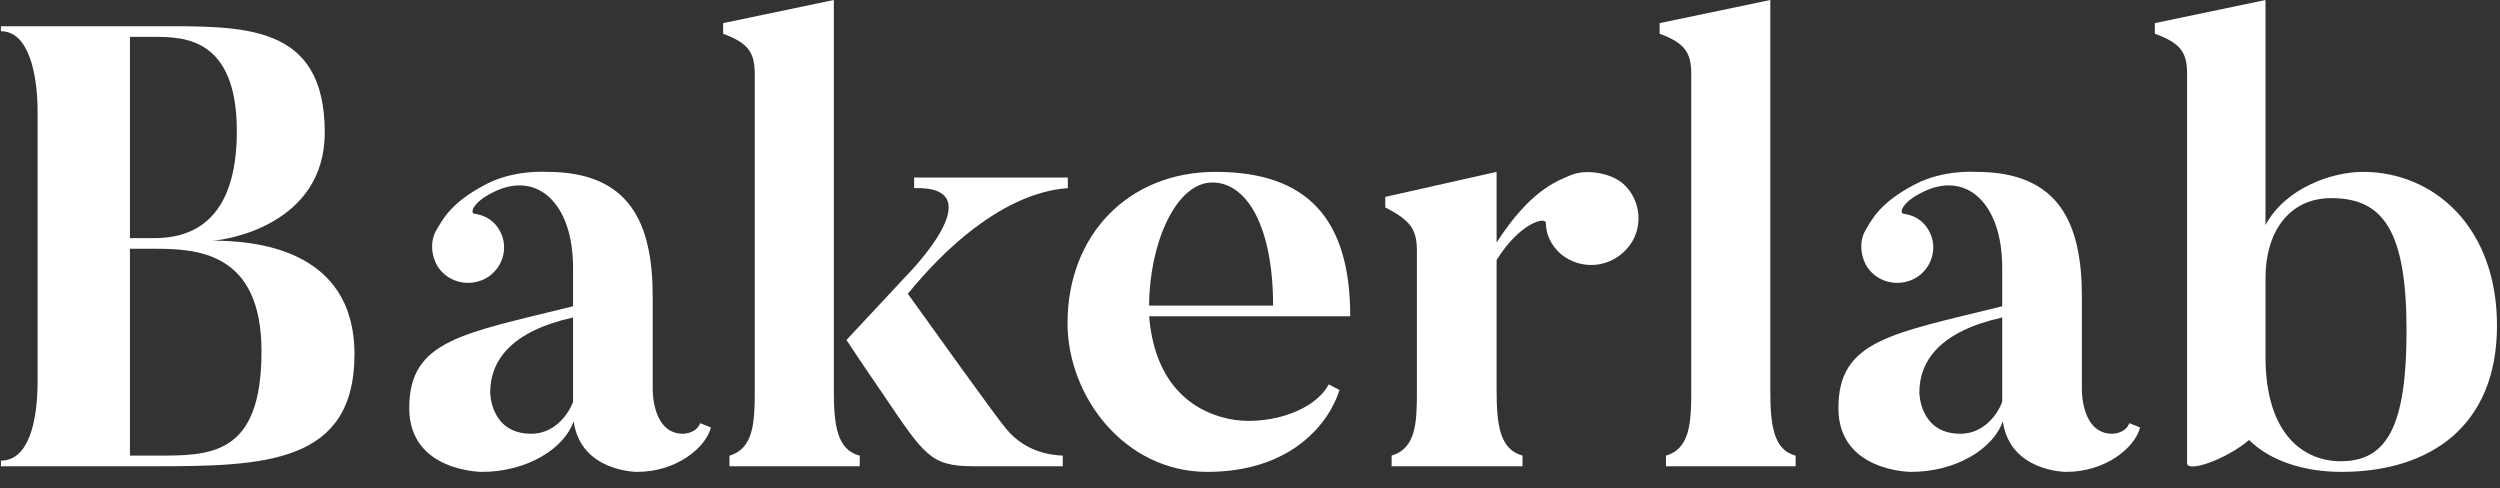
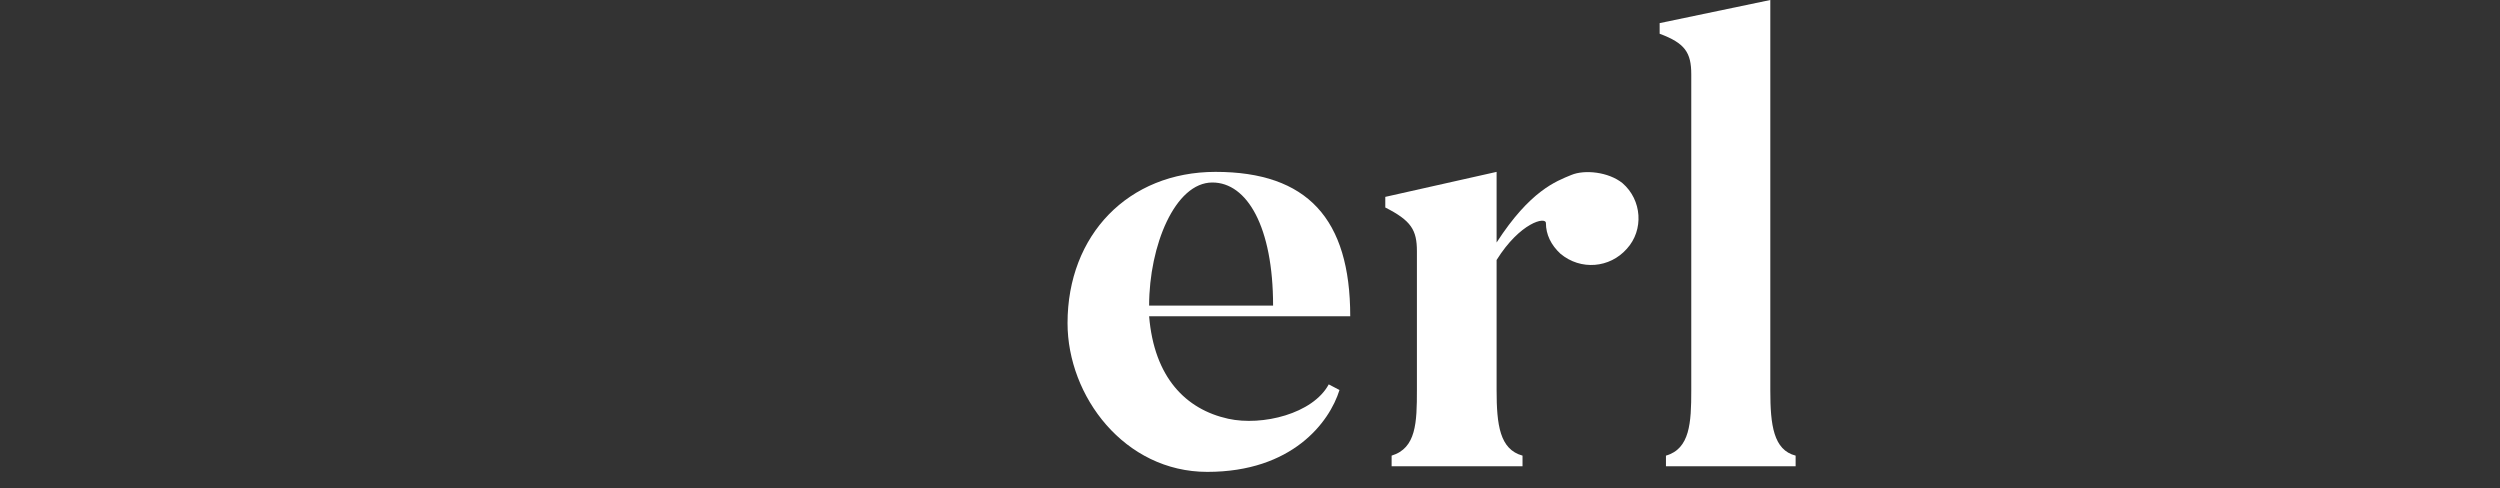
<svg xmlns="http://www.w3.org/2000/svg" width="128" height="25" viewBox="0 0 128 25" fill="none">
  <rect x="0" y="0" width="128" height="25" fill="#333333" stroke="none" />
-   <path d="M10.831 12.32C11.478 12.32 16.627 11.552 16.627 6.784C16.627 1.152 12.417 1.344 7.916 1.344H0.048V1.6C1.472 1.6 1.926 3.776 1.926 5.76V19.488C1.926 21.664 1.44 23.584 0.048 23.584V23.872H7.916C13.518 23.872 18.149 23.744 18.149 18.144C18.149 12.672 12.935 12.32 10.831 12.32ZM7.916 1.888C9.438 1.888 12.126 1.952 12.126 6.72C12.126 11.456 9.665 12.192 7.916 12.192H6.653V1.888H7.916ZM7.916 23.328H6.653V12.736H7.916C10.086 12.736 13.389 12.896 13.389 17.984C13.389 23.392 10.733 23.328 7.916 23.328Z" fill="#fff" />
-   <path d="M29.34 20.576C29.048 21.344 28.303 22.208 27.202 22.208C25.098 22.208 25.098 20.096 25.098 20.096C25.098 18.464 26.166 16.96 29.34 16.256C29.34 16.256 29.34 20.512 29.34 20.576ZM34.974 22.208C33.387 22.208 33.419 19.968 33.419 19.968V15.2C33.419 11.424 32.254 8.8 28.012 8.8C28.012 8.8 26.328 8.672 24.871 9.44C23.09 10.368 22.669 11.232 22.345 11.776C22.021 12.32 22.054 13.088 22.442 13.696C23.025 14.528 24.159 14.72 25 14.176C25.842 13.6 26.069 12.48 25.486 11.648C25.195 11.232 24.774 11.008 24.288 10.944C24.061 10.912 24.191 10.368 25.227 9.856C27.461 8.704 29.34 10.368 29.34 13.696V15.68C23.673 17.088 20.953 17.408 20.953 20.896C20.953 24.16 24.677 24.16 24.677 24.16C26.976 24.16 28.886 22.976 29.372 21.568C29.728 24.16 32.61 24.16 32.61 24.16C34.65 24.16 36.139 22.912 36.398 21.888L35.848 21.664C35.654 22.208 34.974 22.208 34.974 22.208Z" fill="#fff" />
-   <path d="M42.692 20V0L37.025 1.184V1.728C38.32 2.208 38.644 2.688 38.644 3.808V20C38.644 21.632 38.579 22.976 37.349 23.328V23.872H44.019V23.328C42.853 23.04 42.692 21.76 42.692 20ZM51.337 21.728C51.337 21.728 51.273 21.728 46.48 15.04C50.787 9.792 54.09 9.696 54.672 9.632V9.088H46.804V9.632C51.014 9.504 46.383 14.144 46.383 14.144L43.339 17.408C43.339 17.408 44.181 18.688 45.153 20.096C47.322 23.296 47.614 23.872 49.848 23.872H54.413V23.328C53.863 23.296 52.406 23.2 51.337 21.728Z" fill="#fff" />
  <path d="M58.835 15.648C58.835 12.576 60.163 9.344 62.073 9.344C63.854 9.344 65.182 11.616 65.182 15.648H58.835ZM62.235 8.8C57.767 8.8 54.658 12.032 54.658 16.544C54.658 20.288 57.572 24.16 61.814 24.16C66.153 24.16 68.064 21.632 68.582 19.968L68.031 19.68C67.222 21.184 64.631 21.824 62.883 21.44C60.713 20.96 59.094 19.328 58.835 16.192H69.132C69.132 11.2 66.93 8.8 62.235 8.8Z" fill="#fff" />
  <path d="M80.447 8.96C79.67 9.28 78.342 9.76 76.626 12.416V8.8L70.927 10.08V10.624C72.254 11.296 72.546 11.776 72.546 12.864V19.968C72.546 21.632 72.513 22.944 71.251 23.328V23.872H77.953V23.328C76.788 23.008 76.626 21.76 76.626 19.968V13.312C77.824 11.392 79.151 11.072 79.151 11.424C79.151 12 79.41 12.544 79.896 12.992C80.932 13.856 82.422 13.728 83.296 12.736C84.171 11.776 84.073 10.24 83.07 9.376C82.357 8.8 81.127 8.672 80.447 8.96Z" fill="#fff" />
  <path d="M90.64 20V0L84.974 1.184V1.728C86.269 2.208 86.593 2.688 86.593 3.808V20C86.593 21.632 86.528 22.976 85.297 23.328V23.872H91.936V23.328C90.802 23.04 90.64 21.76 90.64 20Z" fill="#fff" />
-   <path d="M102.513 20.576C102.221 21.344 101.477 22.208 100.376 22.208C98.271 22.208 98.271 20.096 98.271 20.096C98.271 18.464 99.34 16.96 102.513 16.256C102.513 16.256 102.513 20.512 102.513 20.576ZM108.147 22.208C106.56 22.208 106.593 19.968 106.593 19.968V15.2C106.593 11.424 105.427 8.8 101.185 8.8C101.185 8.8 99.501 8.672 98.044 9.44C96.263 10.368 95.842 11.232 95.519 11.776C95.195 12.32 95.227 13.088 95.616 13.696C96.198 14.528 97.332 14.72 98.174 14.176C99.016 13.6 99.242 12.48 98.659 11.648C98.368 11.232 97.947 11.008 97.461 10.944C97.235 10.912 97.364 10.368 98.4 9.856C100.635 8.704 102.513 10.368 102.513 13.696V15.68C96.846 17.088 94.126 17.408 94.126 20.896C94.126 24.16 97.85 24.16 97.85 24.16C100.149 24.16 102.06 22.976 102.545 21.568C102.901 24.16 105.783 24.16 105.783 24.16C107.823 24.16 109.313 22.912 109.572 21.888L109.021 21.664C108.827 22.208 108.147 22.208 108.147 22.208Z" fill="#fff" />
-   <path d="M119.848 23.616C118.002 23.616 115.994 22.304 115.994 18.272V14.208C115.994 11.936 117.16 10.144 119.362 10.144C122.017 10.144 123.215 11.808 123.215 16.928C123.215 21.824 122.212 23.616 119.848 23.616ZM120.981 8.8C119.427 8.8 117.031 9.6 115.994 11.52V0L110.328 1.184V1.728C111.655 2.208 111.979 2.688 111.979 3.776V23.712C111.979 24.224 113.987 23.52 115.153 22.528C116.221 23.584 117.937 24.16 119.88 24.16C124.413 24.16 127.846 21.824 127.846 16.672C127.846 11.616 124.608 8.8 120.981 8.8Z" fill="#fff" />
</svg>